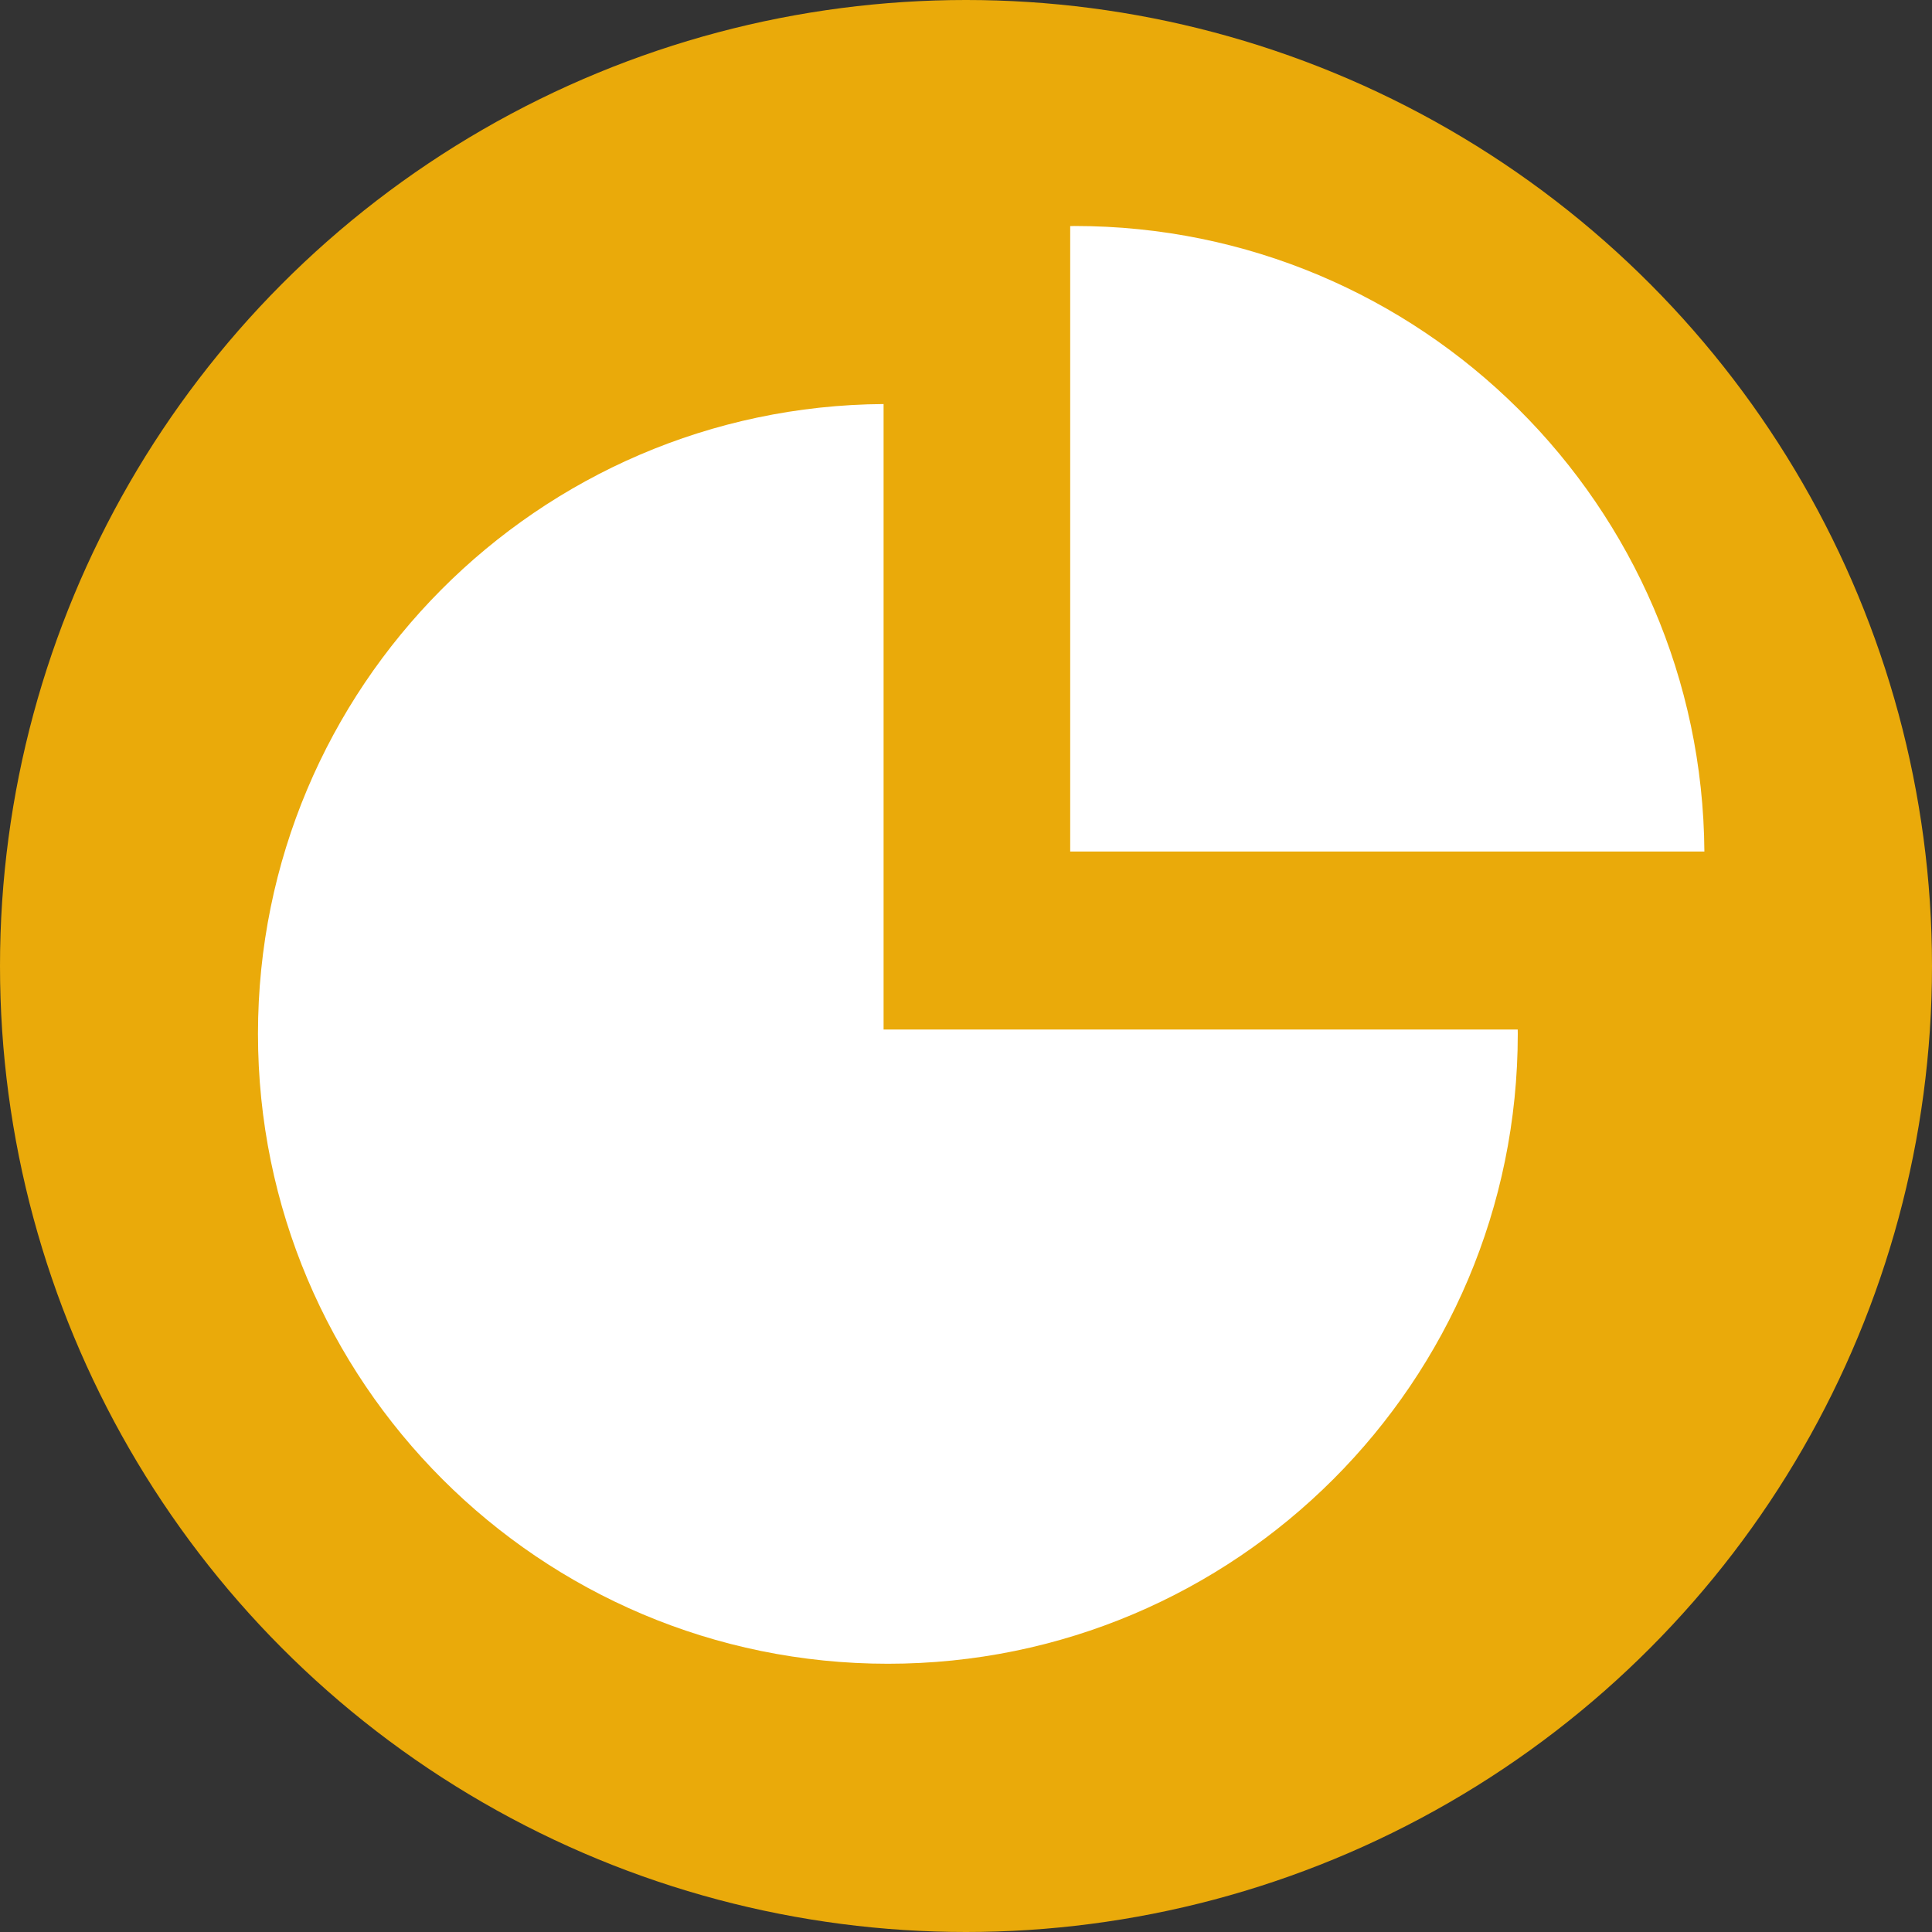
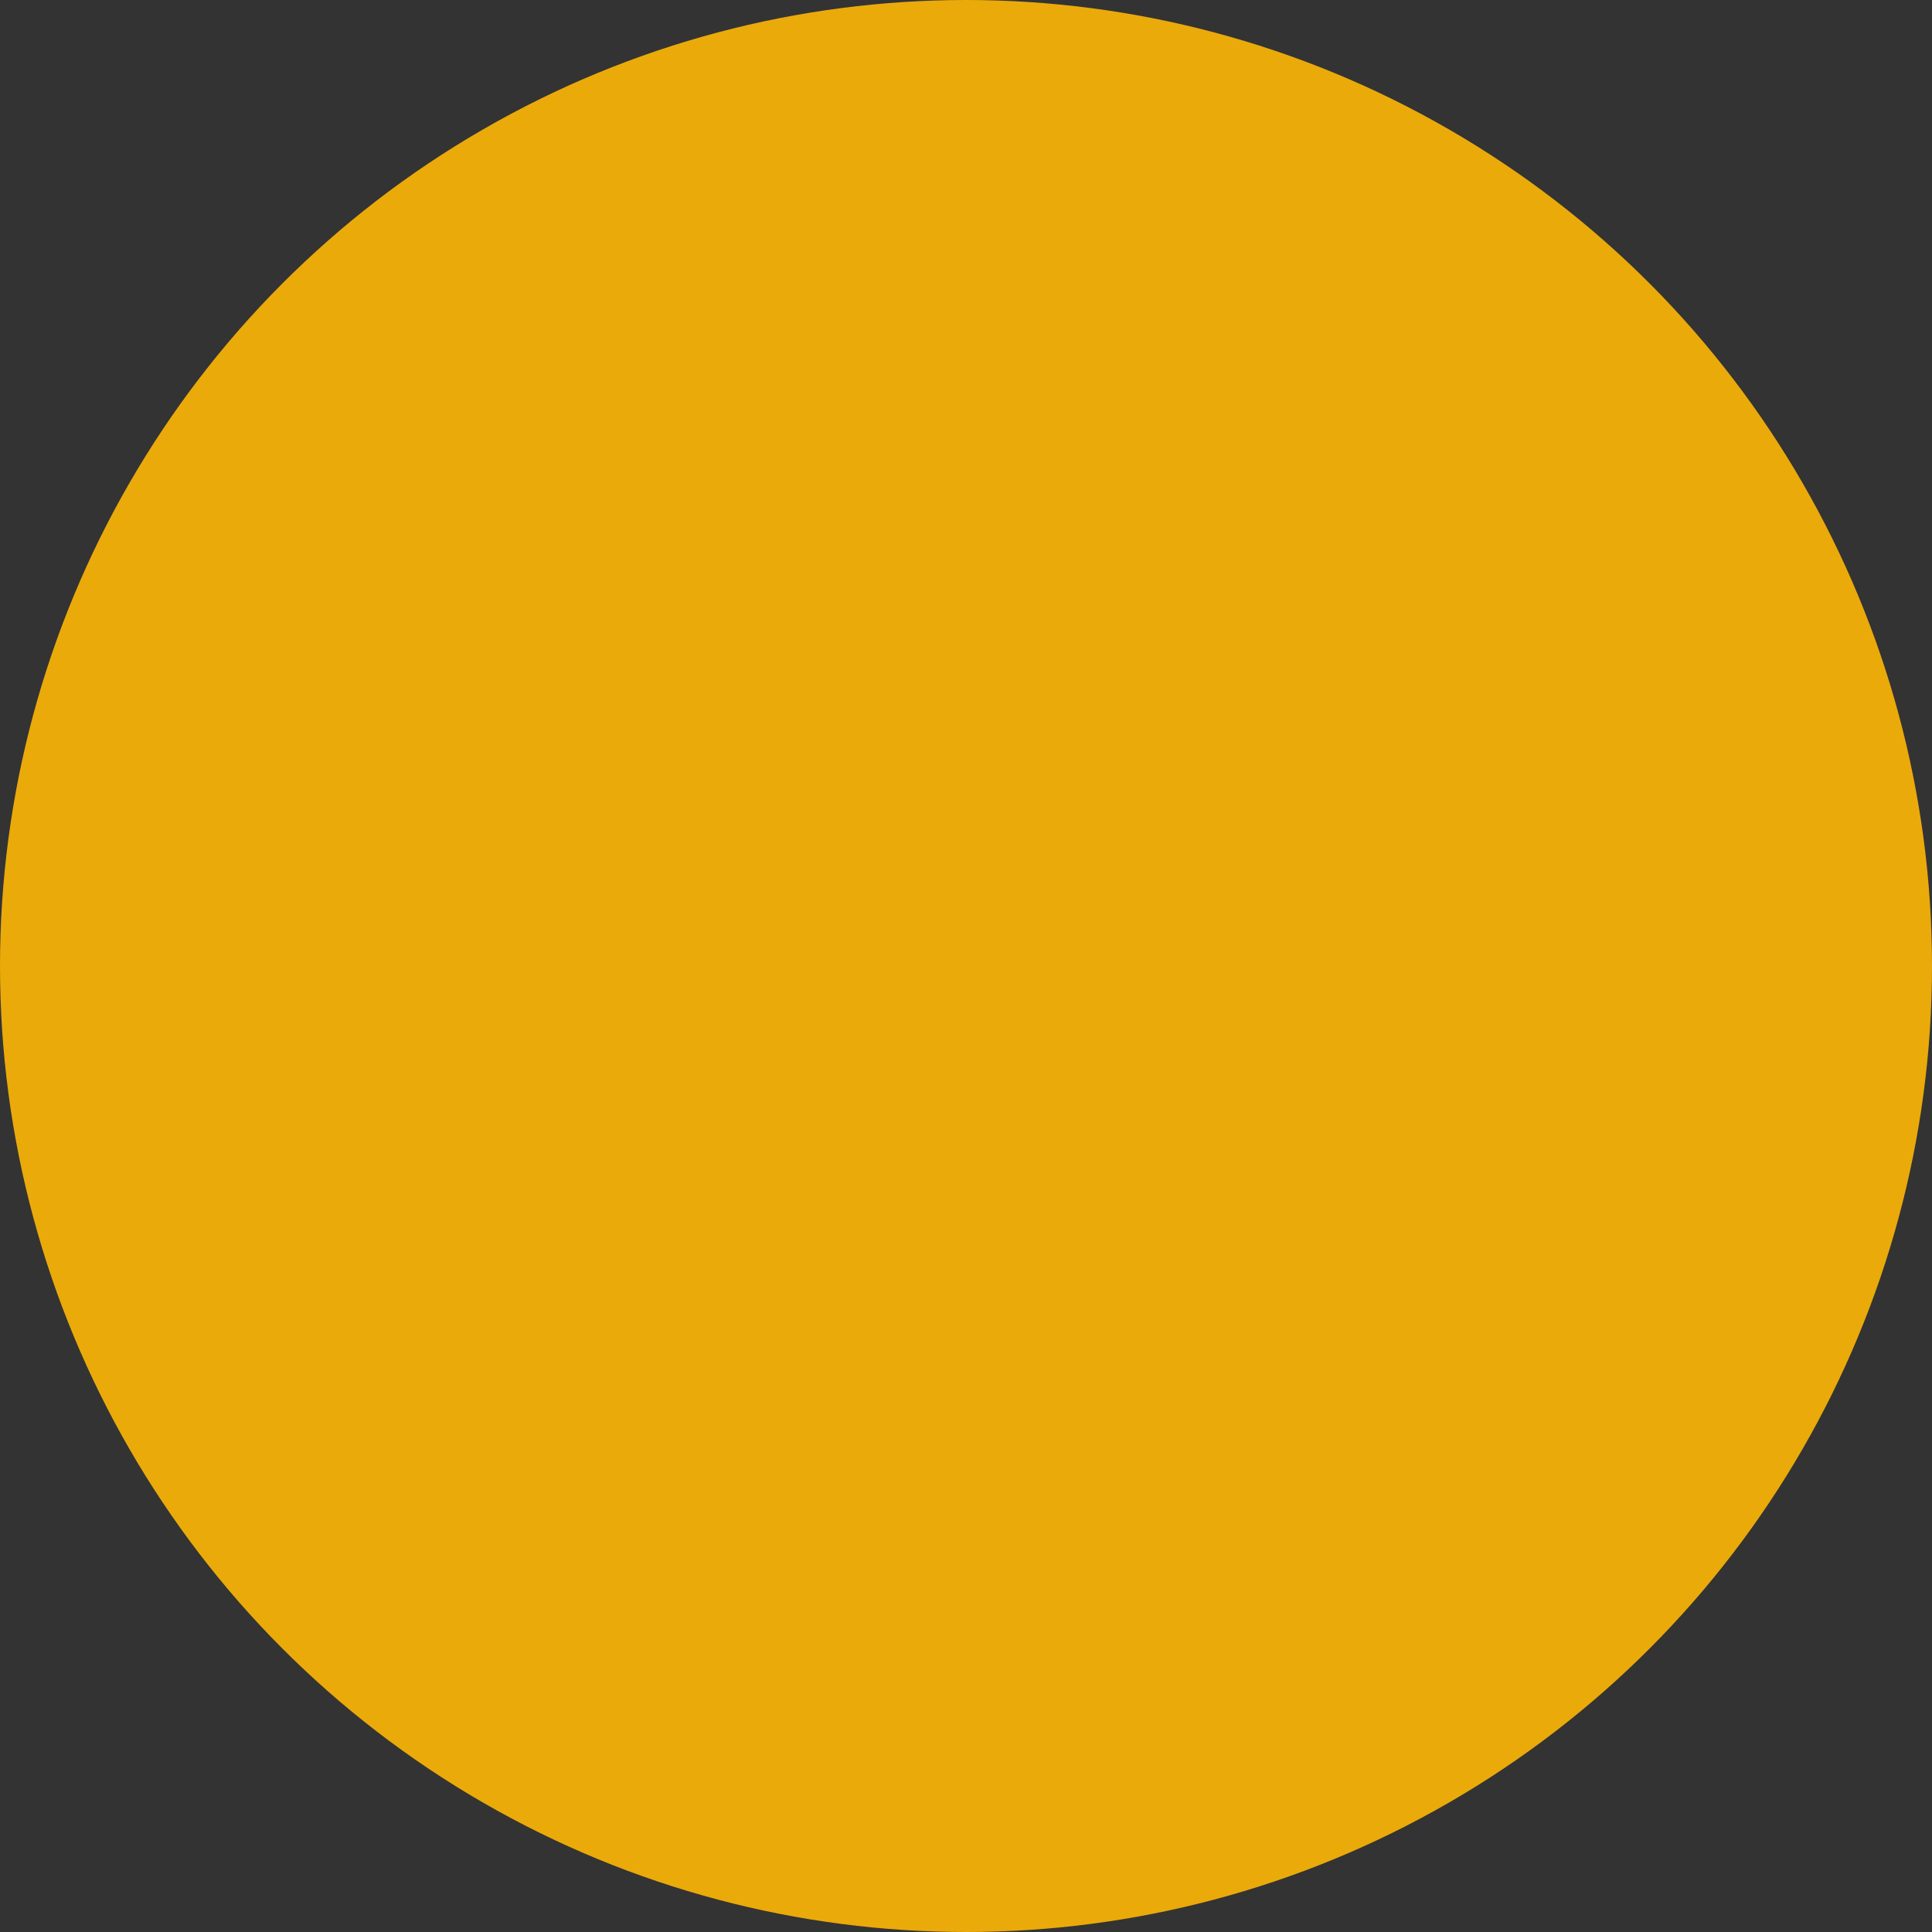
<svg xmlns="http://www.w3.org/2000/svg" version="1.1" id="Layer_1" x="0px" y="0px" width="70px" height="70px" viewBox="0 0 70 70" enable-background="new 0 0 70 70" xml:space="preserve">
  <rect x="0" y="0" width="70" height="70" fill="#333333" stroke="none" />
  <circle fill="#EAAA0A" cx="35" cy="35" r="35" />
  <g>
-     <path fill="#FFFFFF" d="M32.014,37.301V14.639C19.481,14.724,9.347,24.906,9.347,37.458c0,12.606,10.219,22.823,22.823,22.823   c12.604,0,22.822-10.217,22.822-22.823c0-0.052-0.002-0.104-0.002-0.157H32.014z" />
-     <path fill="#FFFFFF" d="M38.932,8.188c-0.053,0-0.104,0.004-0.157,0.004v22.661h22.978C61.665,18.322,51.482,8.188,38.932,8.188z" />
-   </g>
+     </g>
</svg>